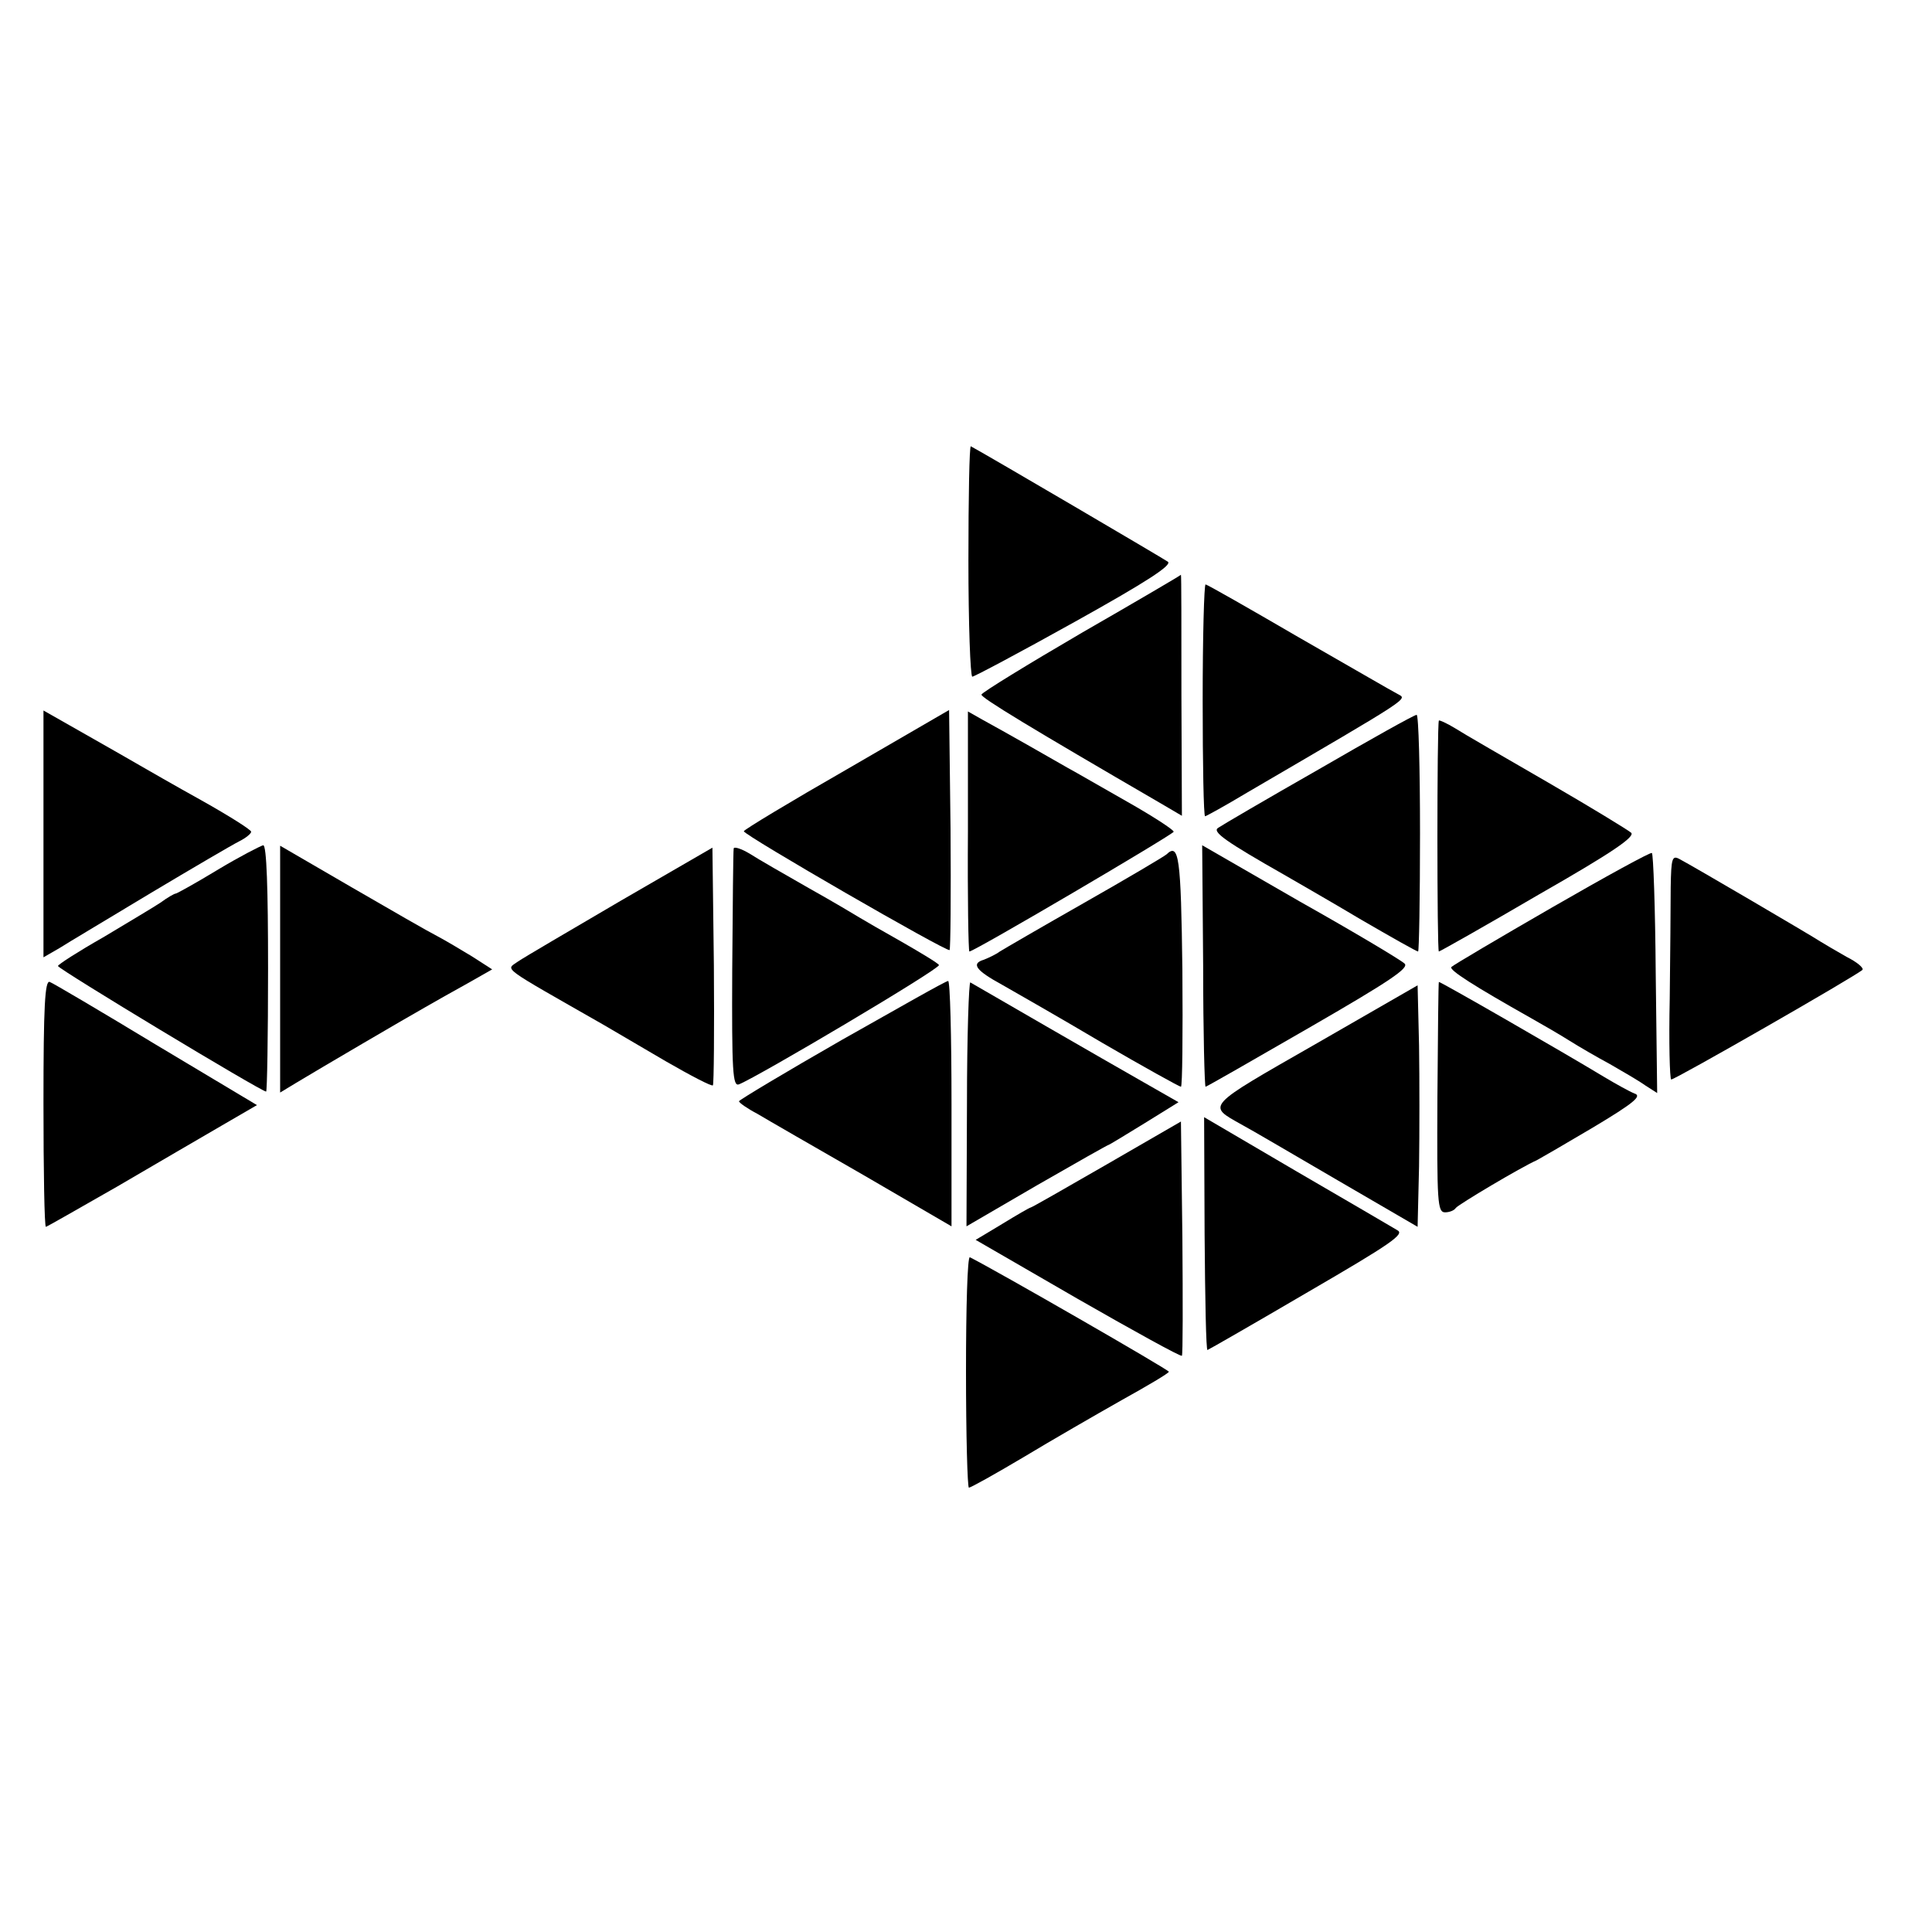
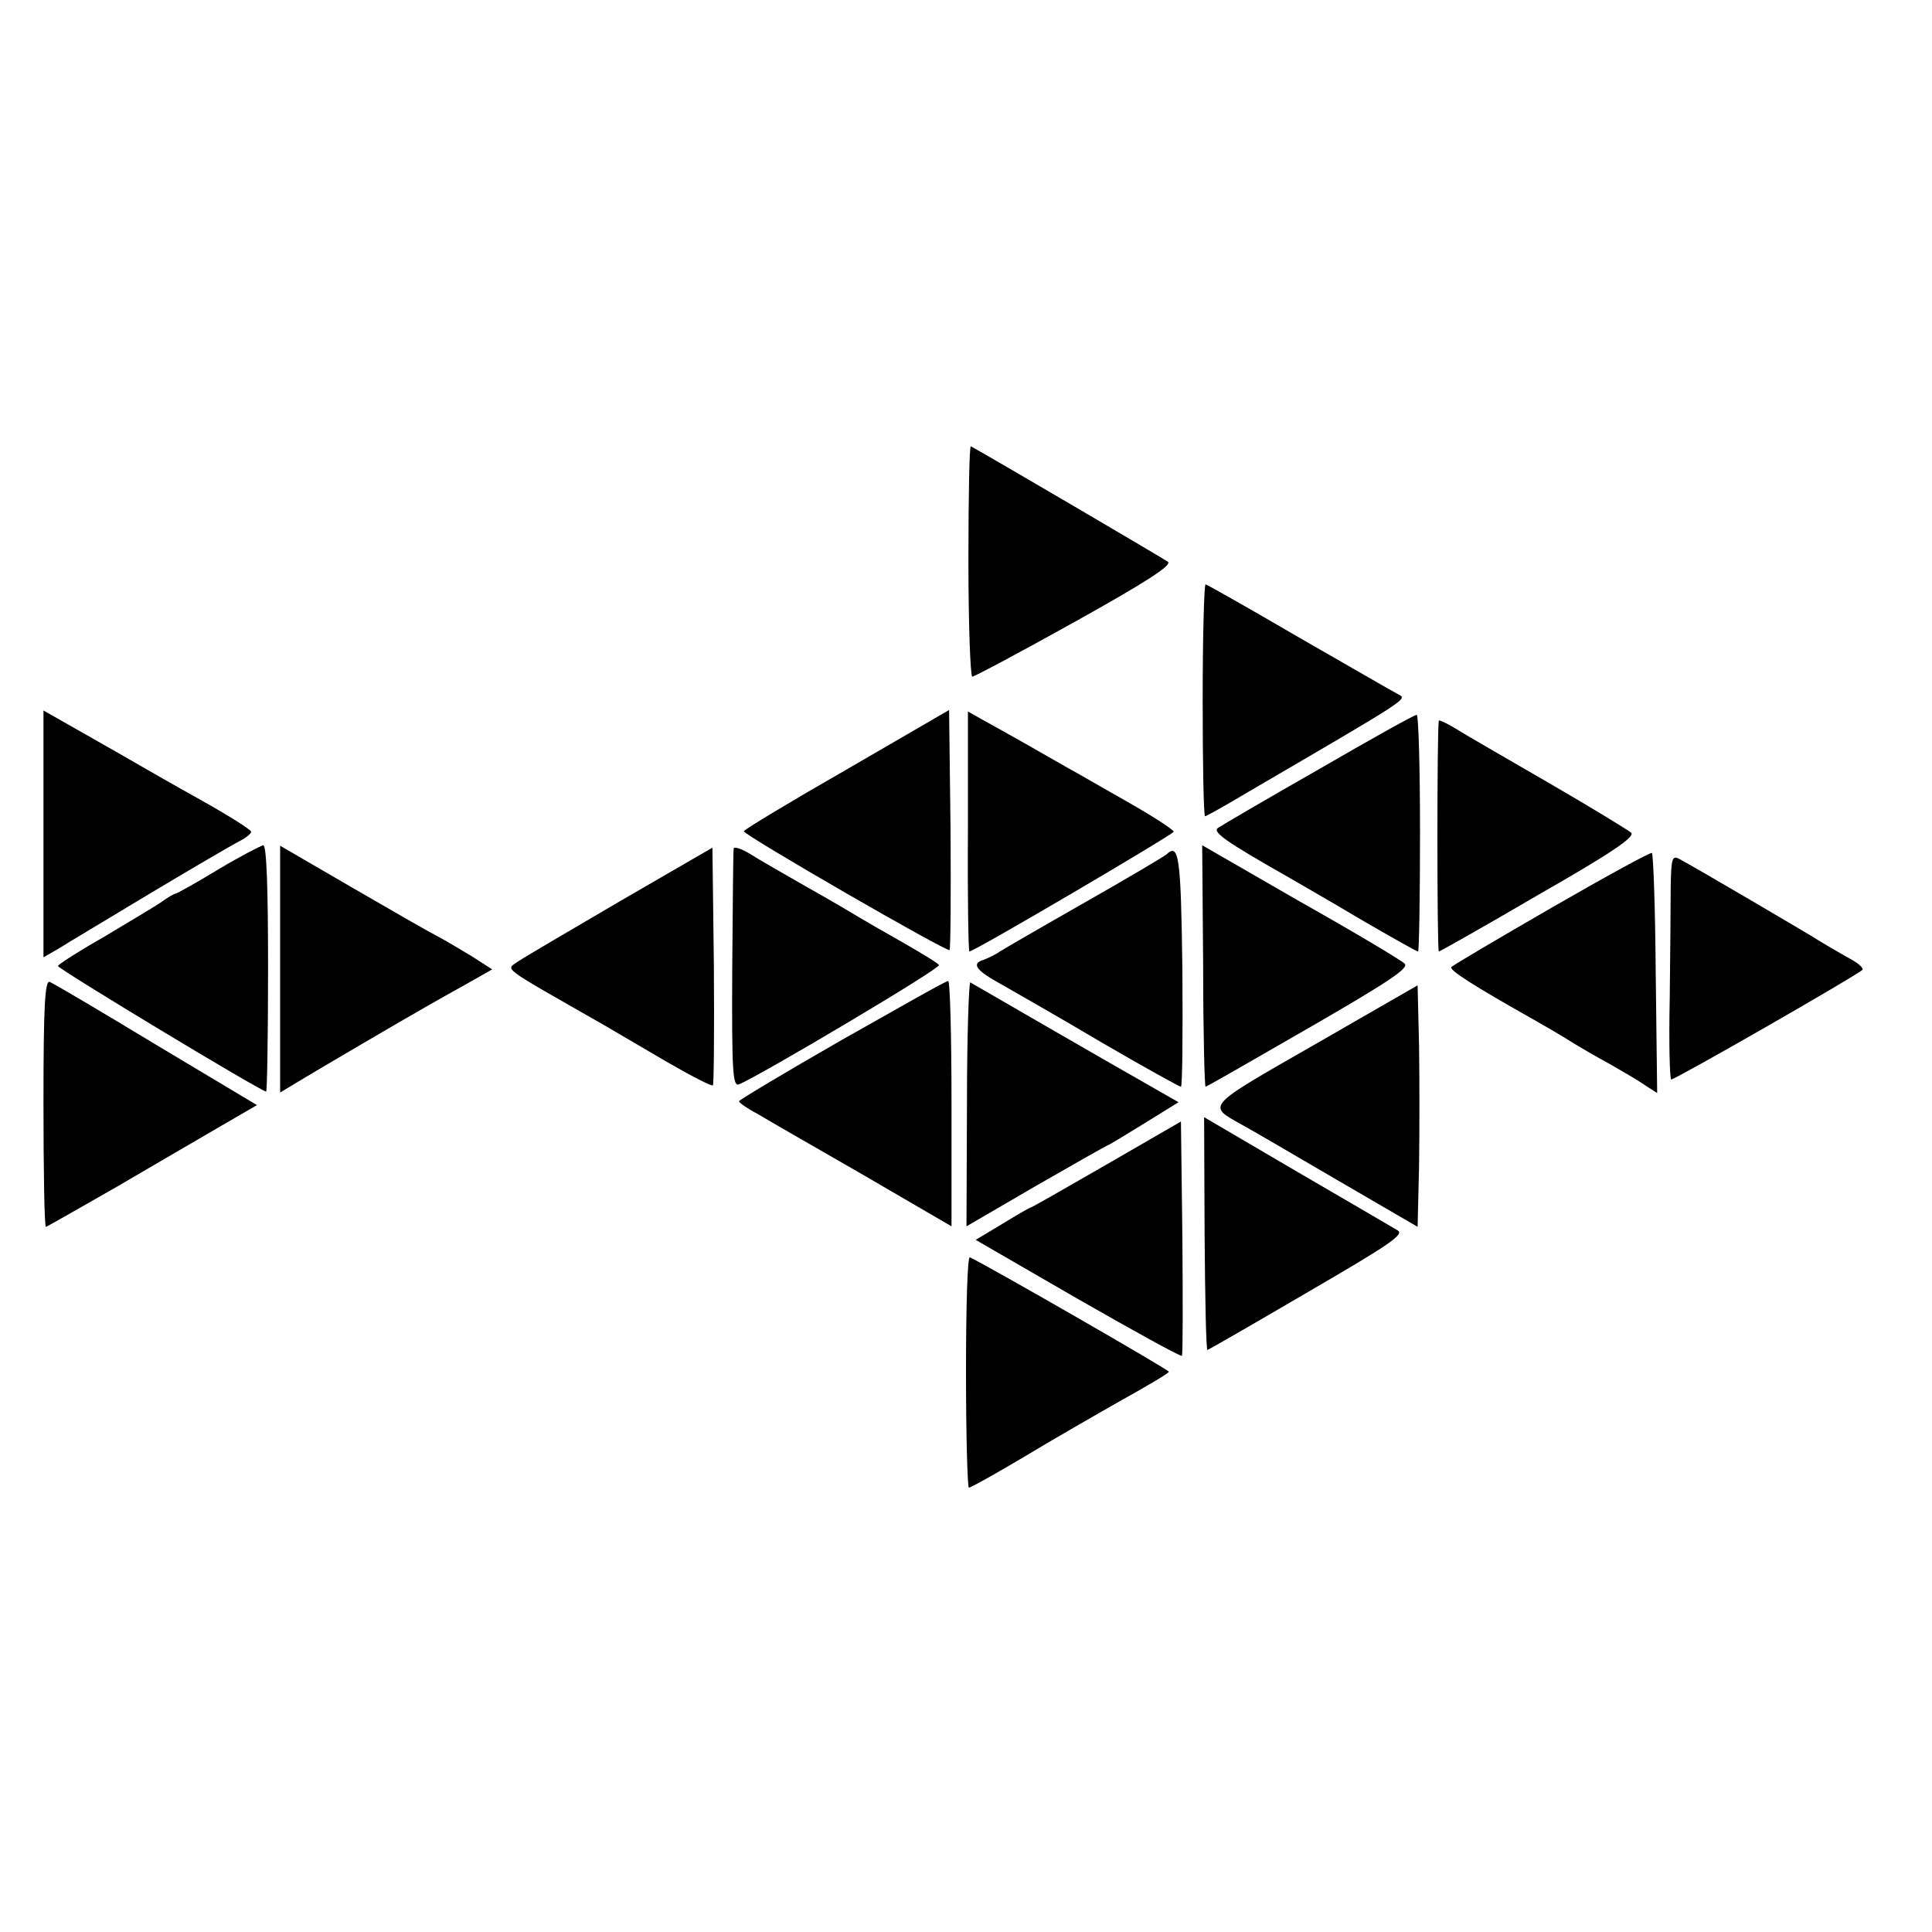
<svg xmlns="http://www.w3.org/2000/svg" version="1.0" width="400pt" height="400pt" viewBox="0 0 400 400" preserveAspectRatio="xMidYMid meet">
  <g transform="translate(0,400) scale(0.1,-0.1)" fill="#000000" stroke="none">
    <path d="M2005 2839 c0 -131 4 -239 8 -240 4 0 100 51 213 114 149 83 201 117 192 124 -10 7 -371 219 -408 239 -3 1 -5 -105 -5 -237z" />
-     <path d="M2240 2690 c-113 -66 -206 -123 -208 -128 -2 -6 104 -70 369 -224 l46 -27 -1 250 c0 137 0 249 -1 249 0 -1 -92 -55 -205 -120z" />
    <path d="M2490 2550 c0 -132 2 -240 5 -240 2 0 42 22 87 49 344 201 332 193 312 204 -10 5 -103 59 -206 118 -103 60 -189 109 -192 109 -3 0 -6 -108 -6 -240z" />
    <path d="M90 2274 l0 -256 33 19 c17 11 103 62 189 114 87 52 169 100 183 107 14 7 25 16 25 20 0 4 -46 33 -103 65 -56 31 -113 64 -127 72 -14 8 -64 37 -112 64 l-88 50 0 -255z" />
    <path d="M1753 2407 c-117 -67 -213 -125 -213 -128 0 -8 421 -251 426 -246 2 2 3 115 2 250 l-3 247 -212 -123z" />
    <path d="M2004 2279 c-1 -137 1 -249 3 -249 10 0 423 243 423 248 0 4 -43 32 -96 62 -53 30 -108 62 -123 70 -31 18 -133 76 -177 100 l-30 17 0 -248z" />
    <path d="M2730 2407 c-107 -61 -201 -116 -208 -121 -13 -8 15 -28 140 -99 24 -14 94 -54 156 -91 62 -36 115 -66 118 -66 2 0 4 110 4 245 0 135 -3 245 -7 245 -5 0 -96 -51 -203 -113z" />
    <path d="M2979 2508 c-4 -10 -4 -478 0 -478 2 0 96 53 207 118 154 88 200 120 191 128 -7 6 -84 53 -172 104 -88 51 -175 101 -192 112 -18 11 -34 18 -34 16z" />
    <path d="M452 2200 c-46 -28 -86 -50 -88 -50 -3 0 -17 -8 -32 -19 -15 -10 -69 -42 -119 -72 -51 -29 -93 -56 -93 -59 0 -6 421 -260 431 -260 2 0 4 115 4 255 0 165 -3 255 -10 255 -5 -1 -48 -23 -93 -50z" />
    <path d="M580 1994 l0 -256 33 20 c48 29 227 134 268 157 19 11 58 33 87 49 l51 29 -42 27 c-23 14 -55 33 -72 42 -16 8 -96 54 -177 101 l-148 86 0 -255z" />
    <path d="M1285 2135 c-104 -61 -200 -117 -213 -126 -25 -18 -39 -7 178 -131 19 -11 77 -45 128 -75 52 -30 96 -53 98 -50 2 2 3 114 2 248 l-3 244 -190 -110z" />
    <path d="M1519 2243 c-1 -4 -2 -117 -3 -251 -1 -212 1 -242 14 -237 40 16 418 240 414 247 -2 4 -37 25 -77 48 -39 22 -79 45 -87 50 -8 5 -55 33 -105 61 -49 28 -105 60 -122 71 -18 11 -34 16 -34 11z" />
    <path d="M2491 2000 c0 -138 3 -250 5 -250 2 0 98 55 214 122 168 97 208 124 198 133 -7 7 -104 65 -216 128 l-203 117 2 -250z" />
    <path d="M2415 2231 c-6 -5 -82 -50 -170 -100 -88 -50 -167 -96 -175 -101 -8 -6 -23 -13 -33 -17 -27 -8 -17 -22 38 -52 28 -16 121 -69 207 -120 86 -50 160 -91 163 -91 3 0 4 109 3 242 -3 234 -7 264 -33 239z" />
    <path d="M3213 2121 c-111 -64 -204 -119 -208 -123 -6 -6 48 -40 165 -106 25 -14 61 -35 80 -47 19 -12 57 -34 83 -48 26 -15 59 -34 73 -44 l25 -16 -3 247 c-1 136 -5 249 -8 250 -3 2 -96 -49 -207 -113z" />
    <path d="M3459 2163 c0 -37 -1 -141 -2 -231 -2 -90 0 -165 3 -167 5 -2 382 214 396 227 3 4 -11 16 -33 27 -21 12 -45 26 -53 31 -18 12 -267 158 -292 171 -16 9 -18 3 -19 -58z" />
    <path d="M90 1716 c0 -141 2 -256 5 -256 2 0 68 38 147 83 79 46 176 103 216 126 l74 43 -209 125 c-114 69 -214 128 -220 130 -10 4 -13 -50 -13 -251z" />
    <path d="M1743 1847 c-117 -67 -212 -124 -213 -127 0 -3 17 -15 38 -26 20 -12 119 -69 220 -127 l182 -106 0 254 c0 140 -3 255 -7 254 -5 0 -103 -56 -220 -122z" />
    <path d="M2002 1715 l-1 -254 146 85 c80 46 147 84 149 84 1 0 34 20 73 44 l71 44 -77 44 c-67 38 -337 194 -354 204 -3 2 -7 -111 -7 -251z" />
-     <path d="M2979 1967 c-1 -1 -2 -109 -3 -239 -1 -218 0 -238 16 -238 9 0 19 4 22 9 5 7 136 85 168 99 4 2 56 32 115 67 87 52 103 66 87 71 -10 4 -39 20 -64 35 -86 52 -340 198 -341 196z" />
    <path d="M2723 1838 c-229 -131 -224 -126 -153 -166 19 -10 109 -63 200 -116 l165 -96 3 125 c1 69 1 181 0 250 l-3 125 -212 -122z" />
    <path d="M2494 1444 c1 -133 3 -241 6 -239 3 1 97 55 208 120 172 100 201 120 185 128 -10 6 -104 61 -209 122 l-191 112 1 -243z" />
    <path d="M2291 1589 c-85 -49 -155 -89 -157 -89 -2 0 -28 -15 -59 -34 l-55 -33 211 -122 c117 -67 213 -120 216 -118 2 2 2 112 1 244 l-3 241 -154 -89z" />
    <path d="M2000 1161 c0 -133 3 -241 6 -241 4 0 54 28 113 63 58 35 150 88 203 118 54 30 98 56 98 59 0 4 -360 211 -412 237 -5 2 -8 -104 -8 -236z" />
  </g>
</svg>